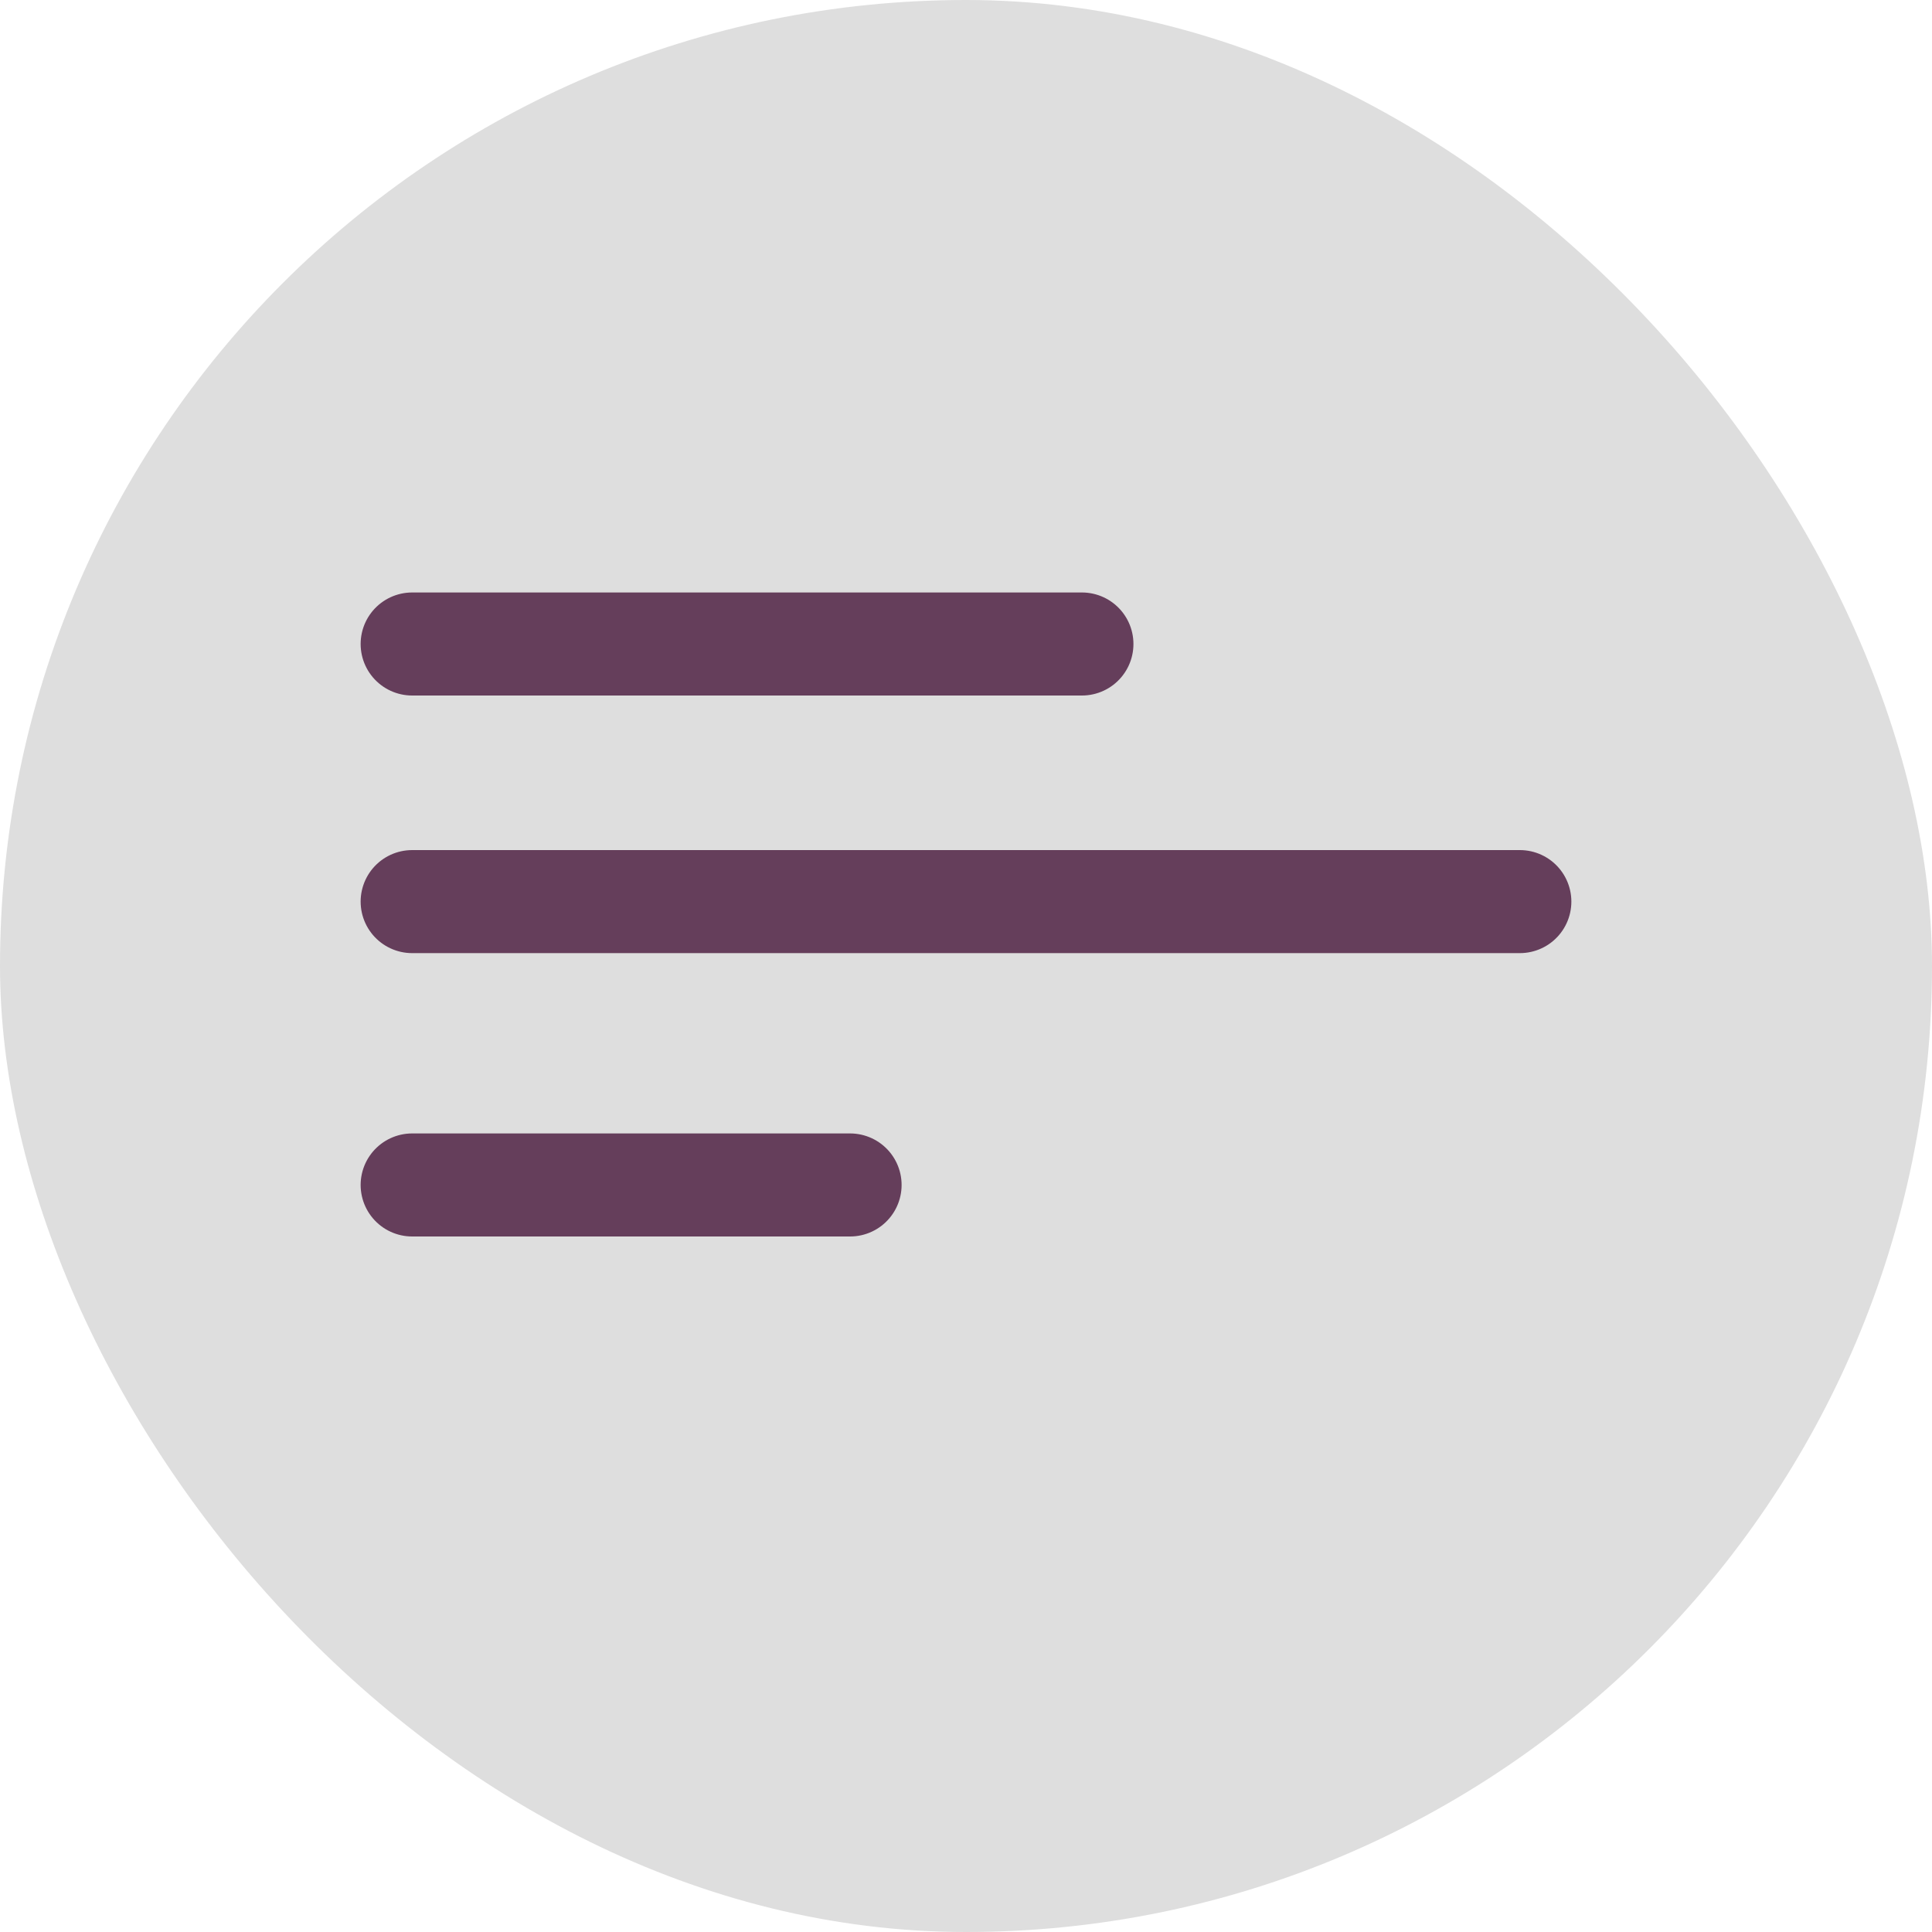
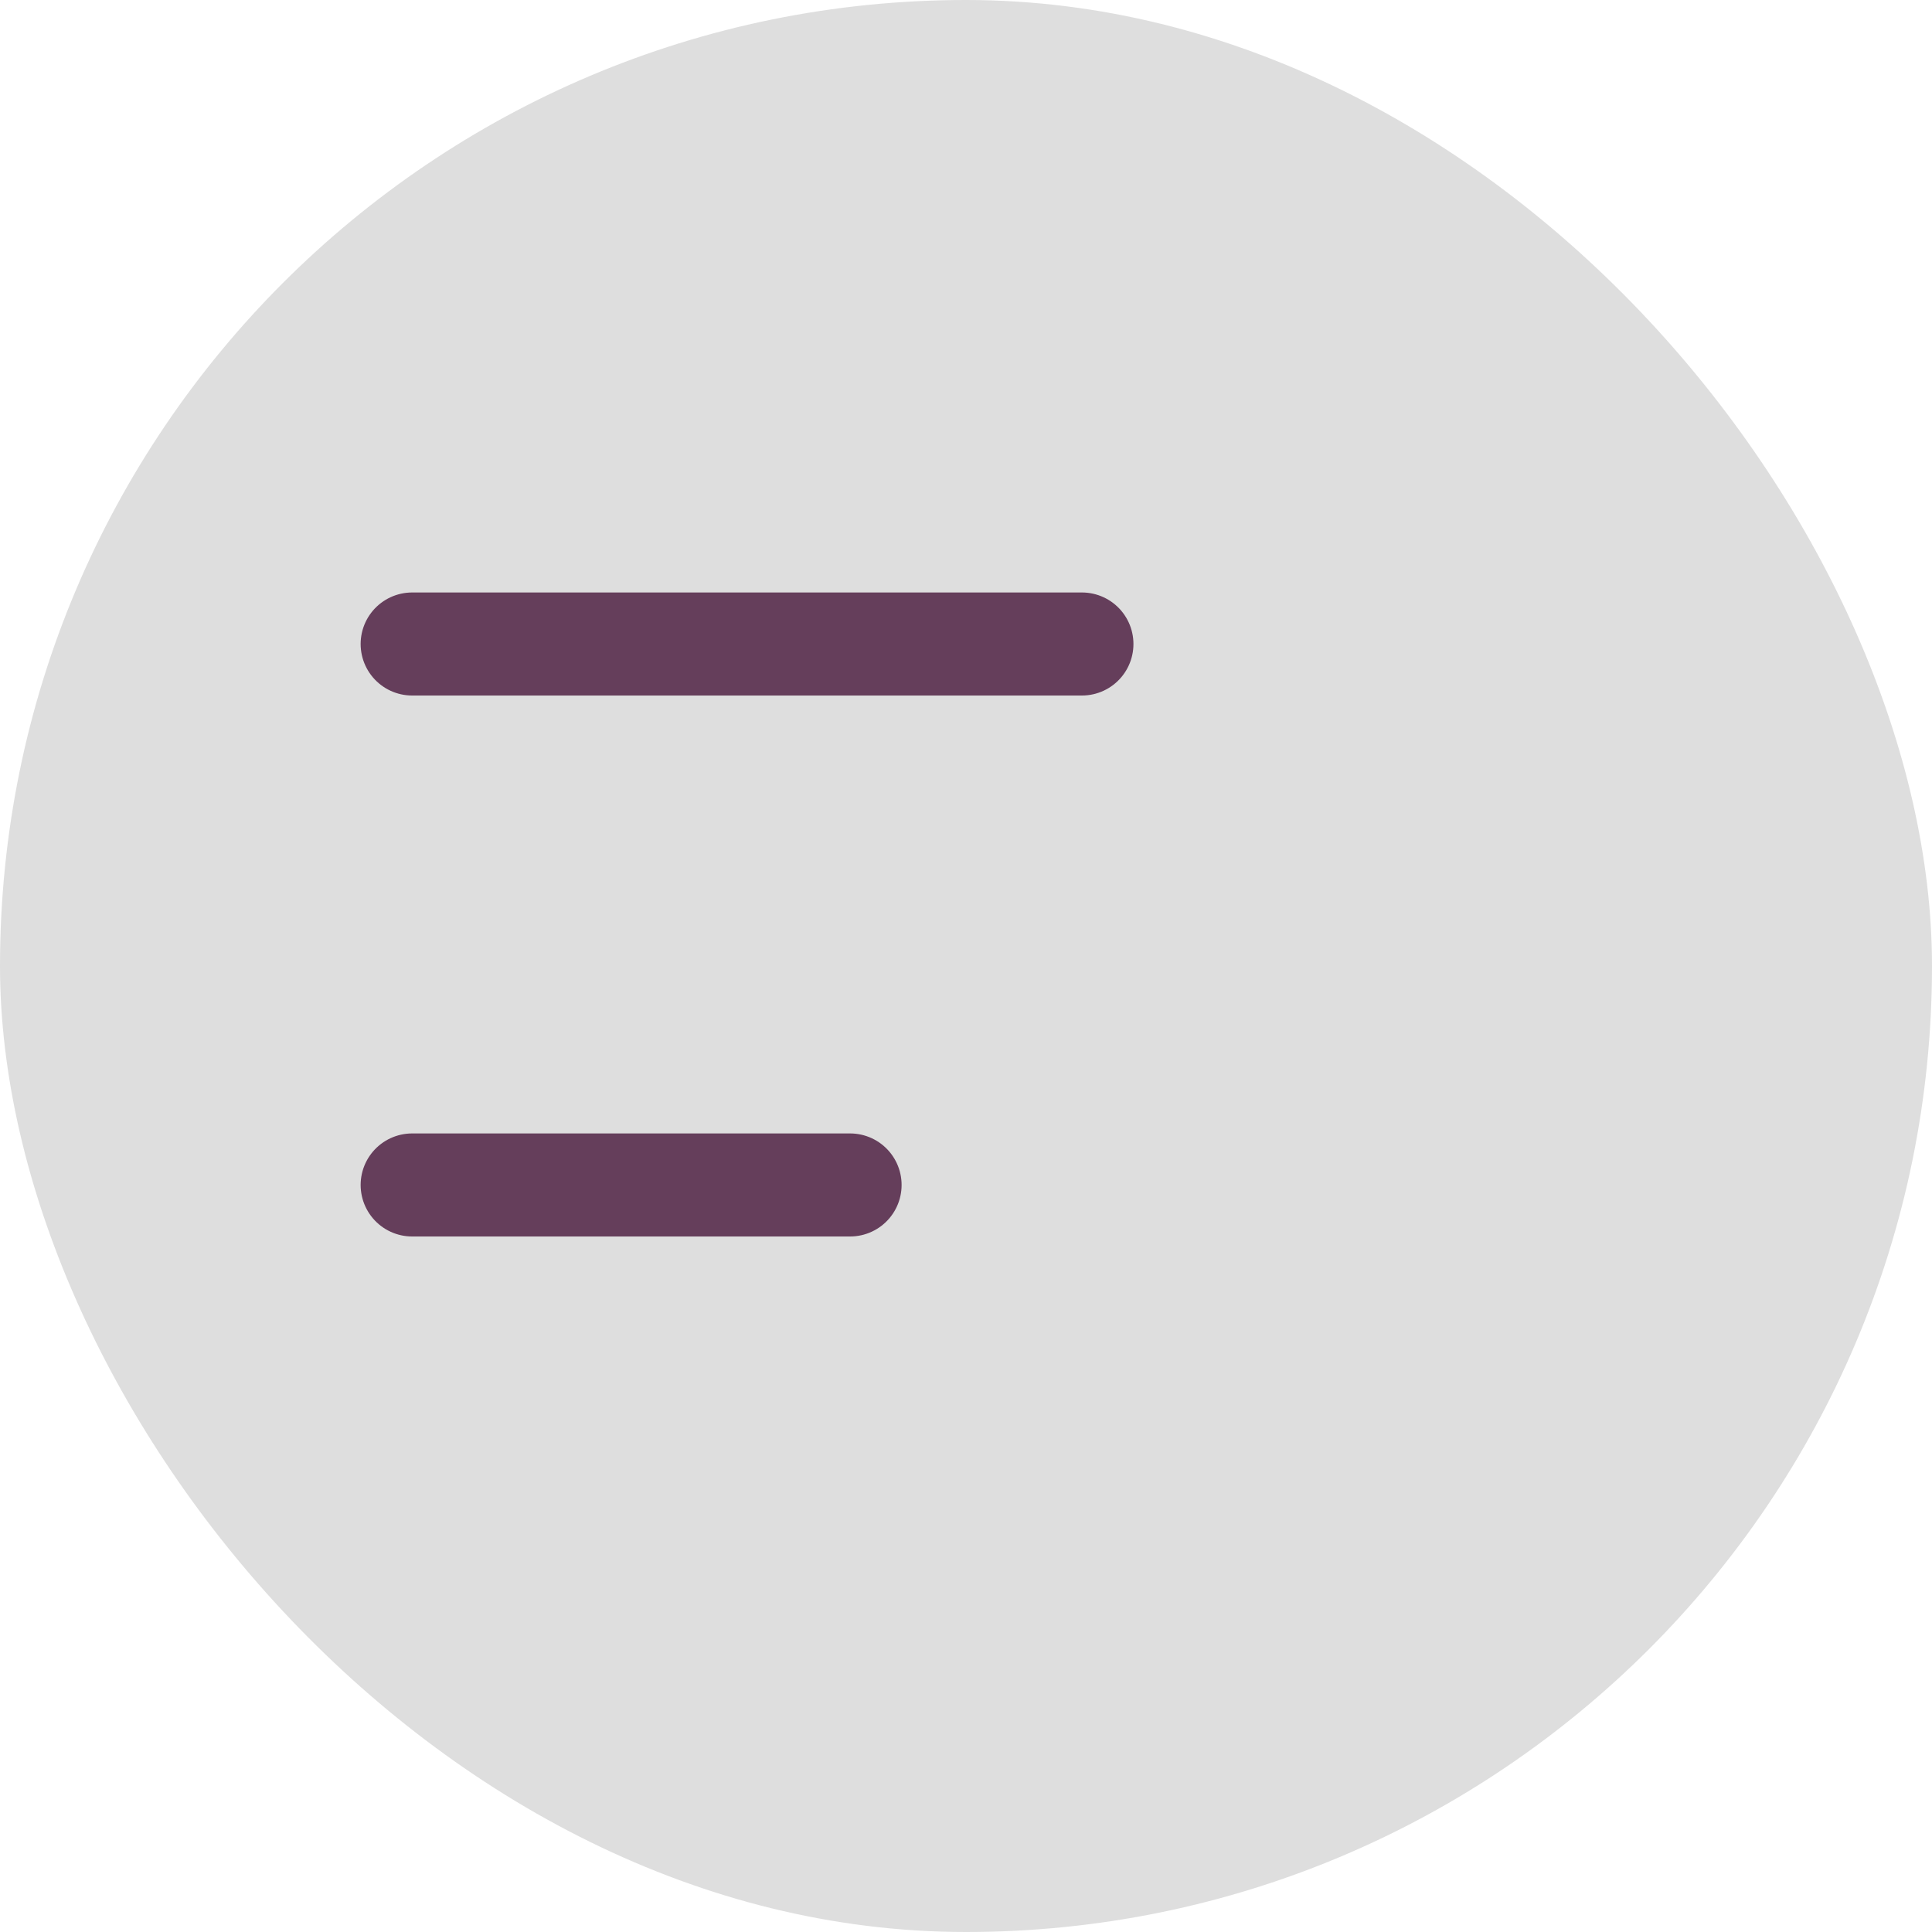
<svg xmlns="http://www.w3.org/2000/svg" width="75" height="75" viewBox="0 0 75 75" fill="none">
  <rect width="75" height="75" rx="37.5" fill="#DEDEDE" />
-   <line x1="16" y1="35" x2="59" y2="35" stroke="#653E5B" stroke-width="4" stroke-linecap="round" />
  <line x1="16" y1="25" x2="42" y2="25" stroke="#653E5B" stroke-width="4" stroke-linecap="round" />
  <line x1="16" y1="46" x2="33" y2="46" stroke="#653E5B" stroke-width="4" stroke-linecap="round" />
</svg>